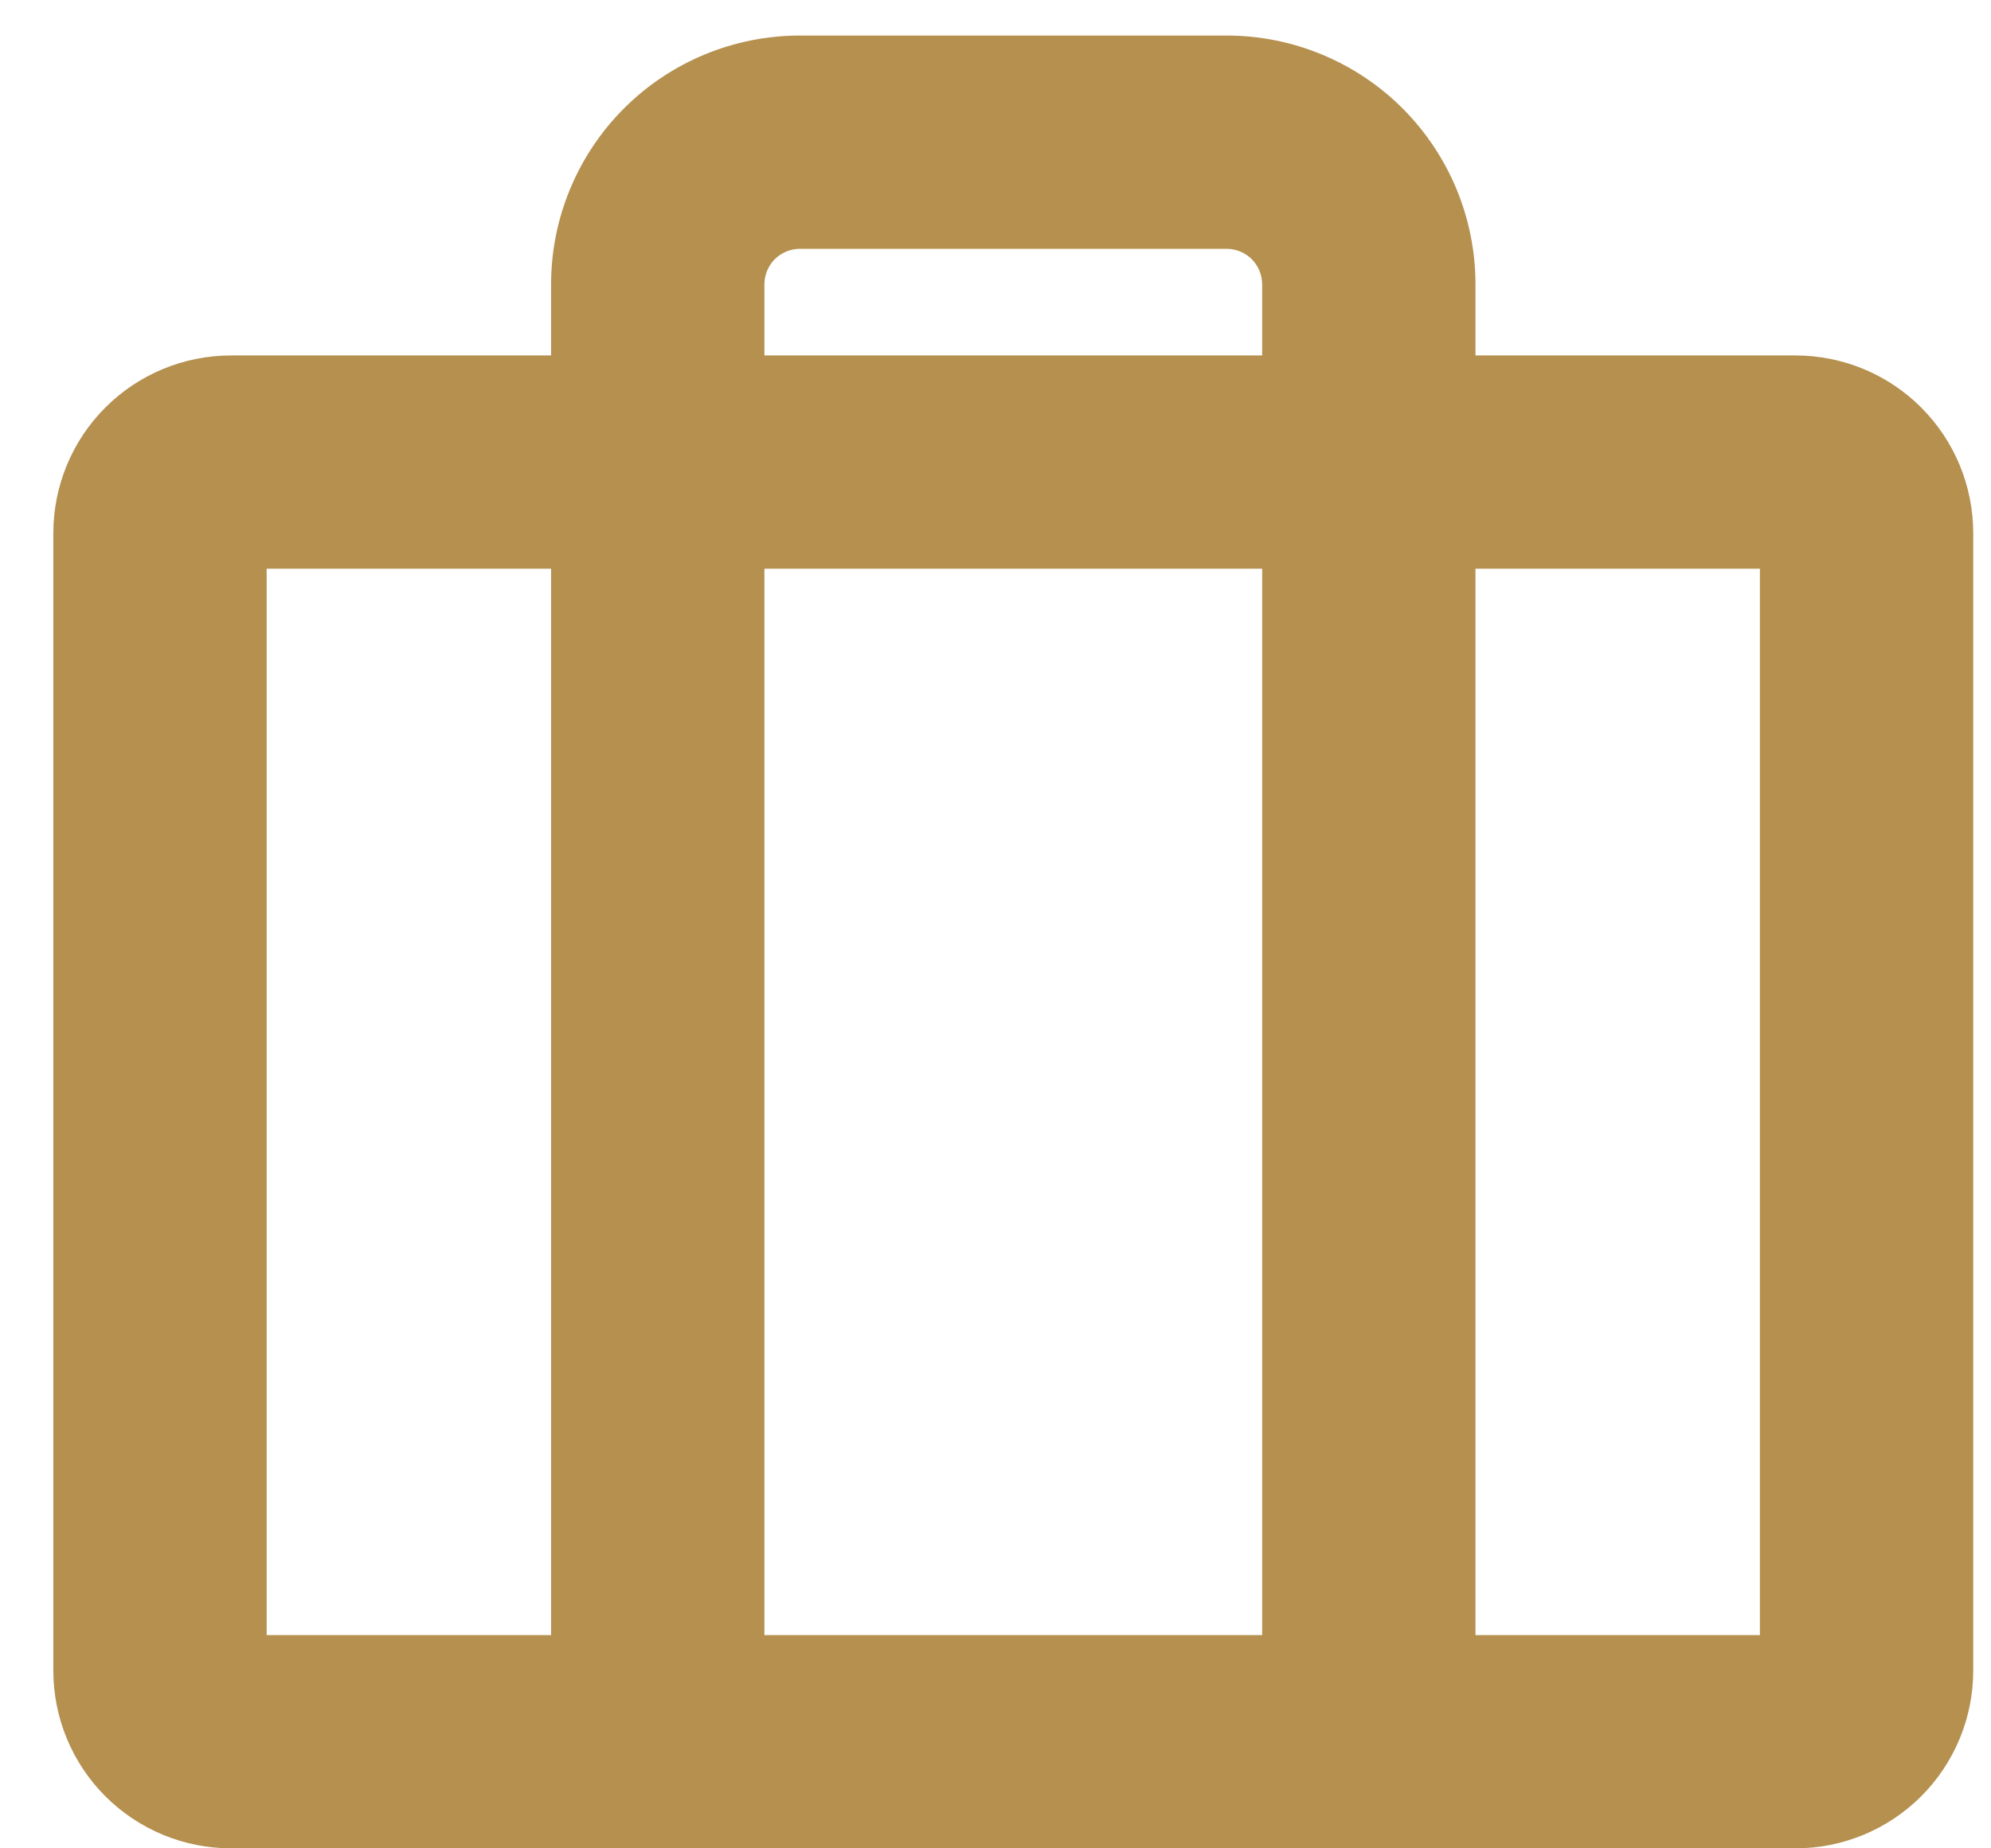
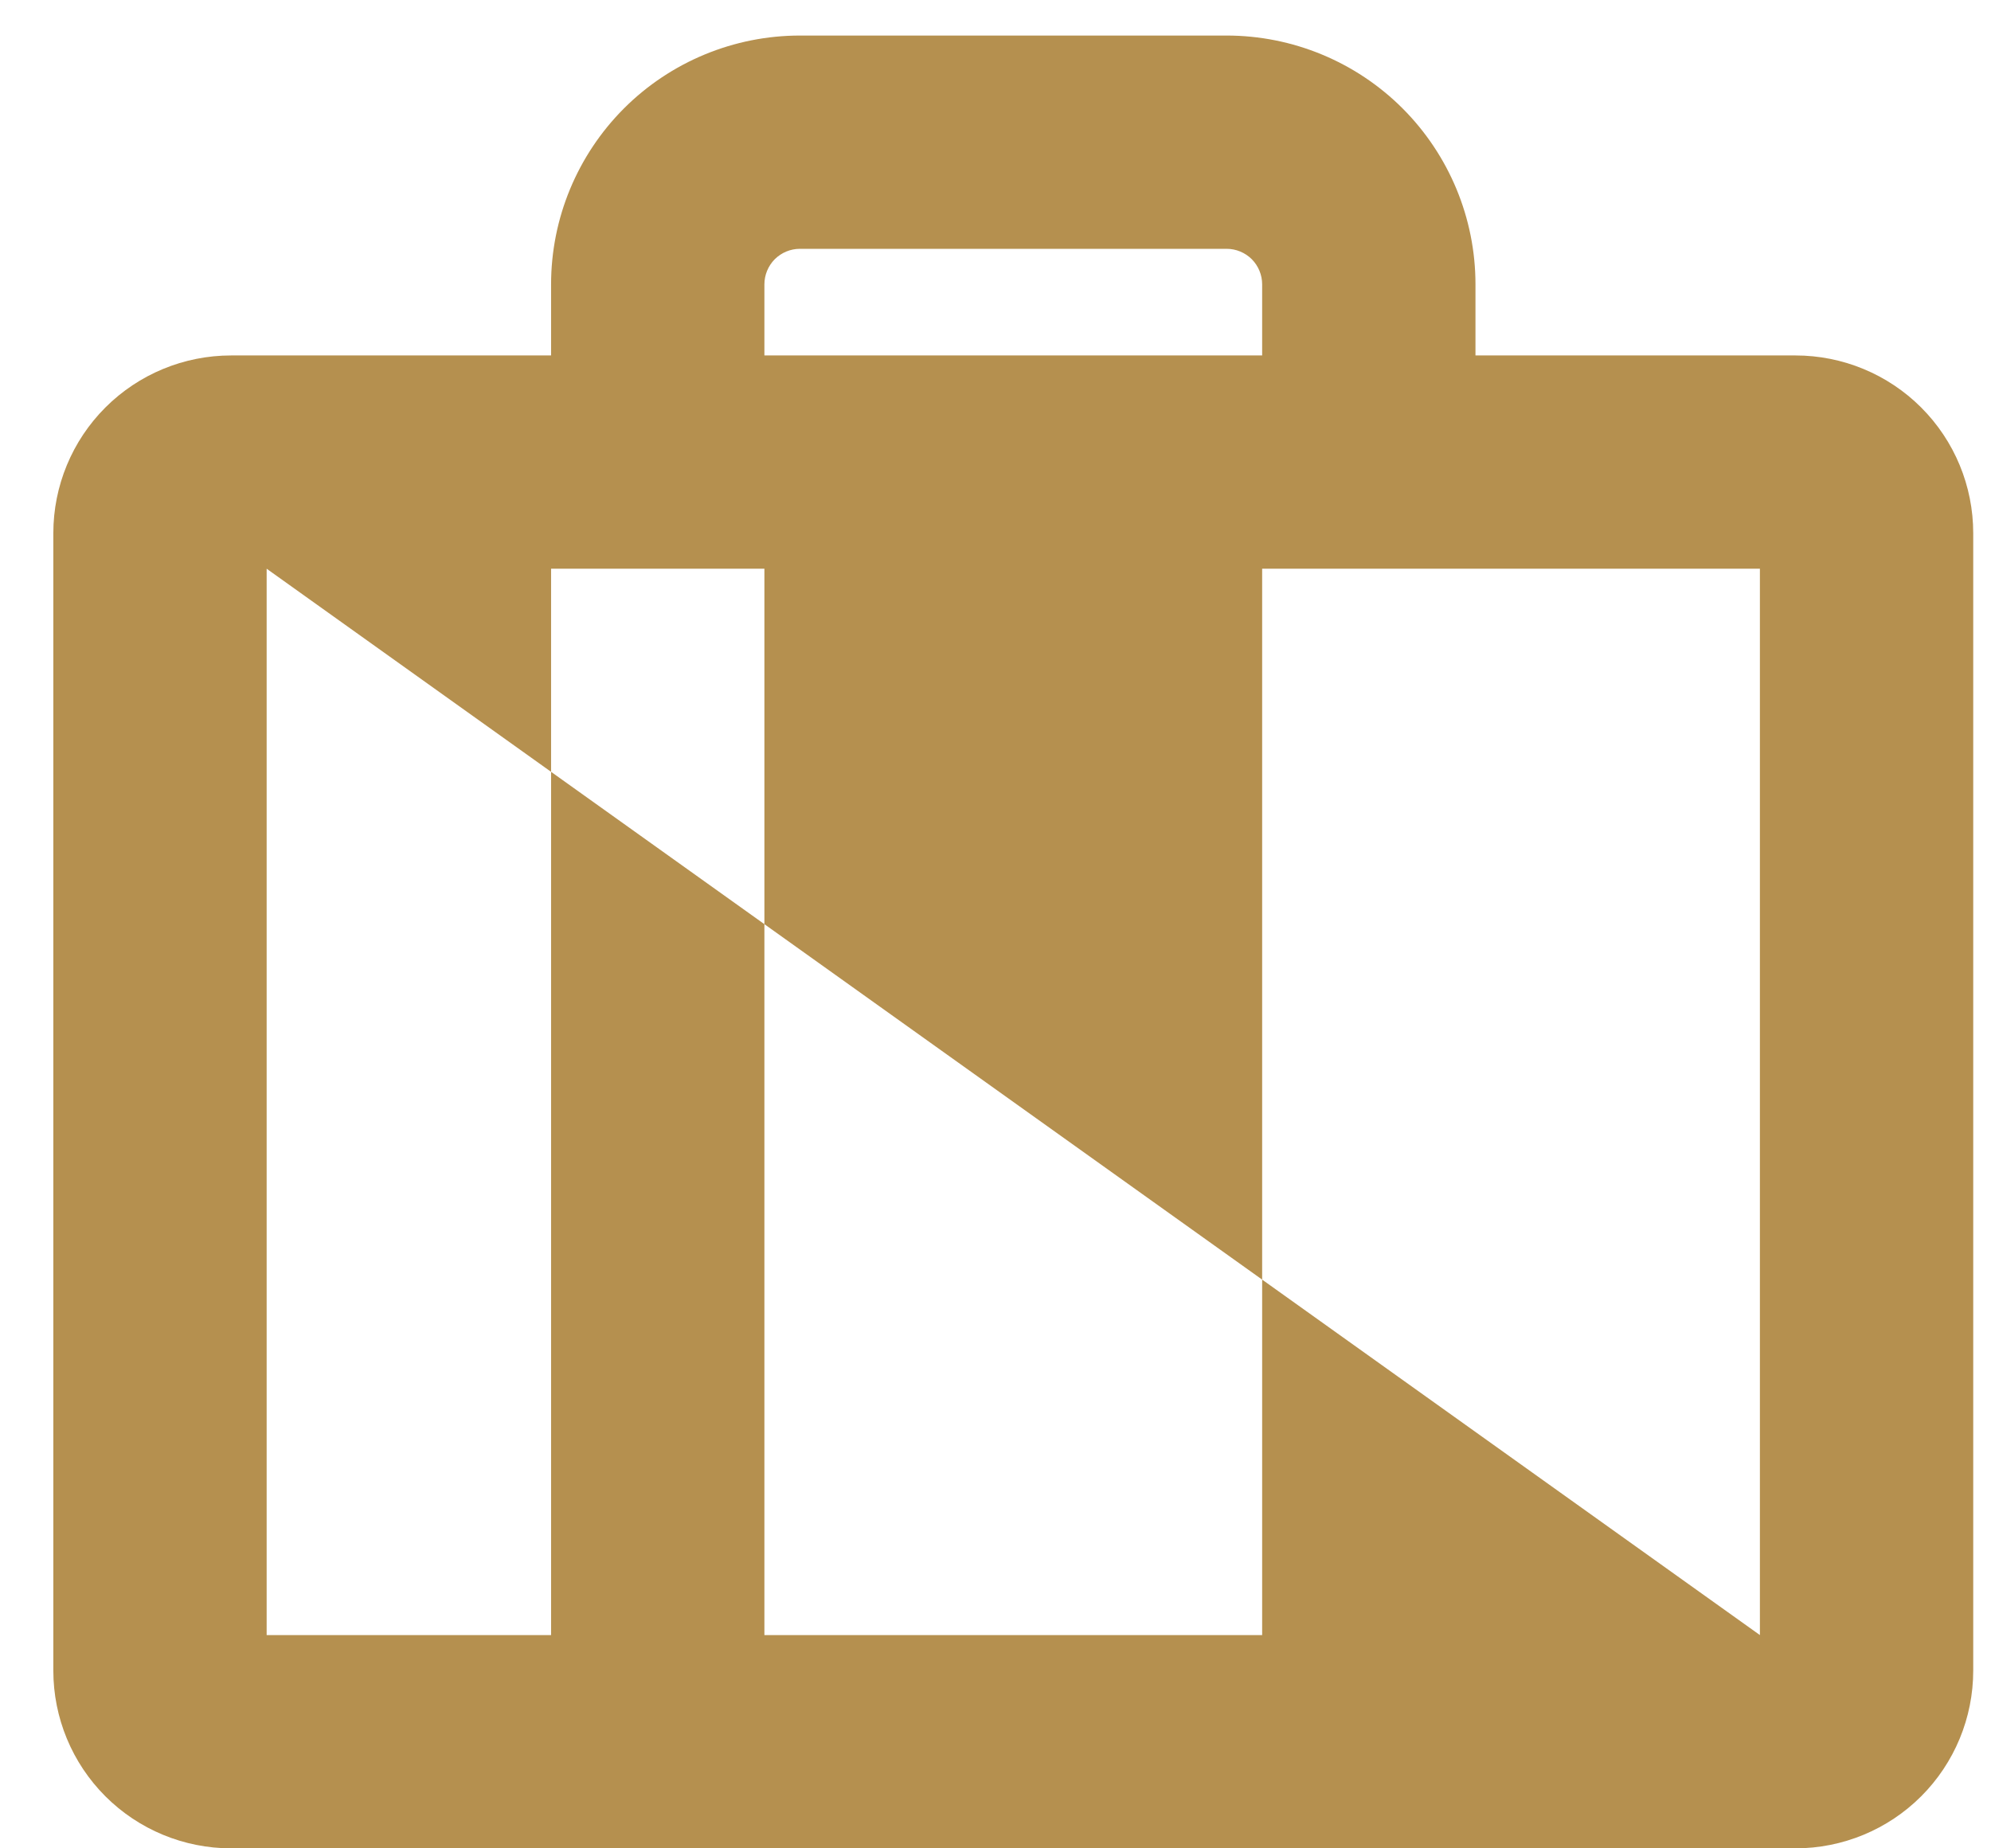
<svg xmlns="http://www.w3.org/2000/svg" width="28" height="26" viewBox="0 0 28 26" fill="none">
-   <path d="M25.25 5H20.75V4C20.75 3.072 20.381 2.182 19.725 1.525C19.069 0.869 18.178 0.5 17.25 0.5H11.25C10.322 0.5 9.431 0.869 8.775 1.525C8.119 2.182 7.75 3.072 7.75 4V5H3.25C2.587 5 1.951 5.263 1.482 5.732C1.013 6.201 0.75 6.837 0.75 7.5V23.5C0.75 24.163 1.013 24.799 1.482 25.268C1.951 25.737 2.587 26 3.25 26H25.25C25.913 26 26.549 25.737 27.018 25.268C27.487 24.799 27.75 24.163 27.75 23.5V7.5C27.75 6.837 27.487 6.201 27.018 5.732C26.549 5.263 25.913 5 25.25 5ZM10.75 4C10.75 3.867 10.803 3.74 10.896 3.646C10.99 3.553 11.117 3.5 11.25 3.5H17.25C17.383 3.5 17.51 3.553 17.604 3.646C17.697 3.74 17.75 3.867 17.75 4V5H10.75V4ZM17.75 8V23H10.75V8H17.75ZM3.75 8H7.75V23H3.75V8ZM24.75 23H20.75V8H24.75V23Z" fill="#B5904F" />
+   <path d="M25.25 5H20.75V4C20.75 3.072 20.381 2.182 19.725 1.525C19.069 0.869 18.178 0.5 17.25 0.5H11.25C10.322 0.5 9.431 0.869 8.775 1.525C8.119 2.182 7.75 3.072 7.75 4V5H3.25C2.587 5 1.951 5.263 1.482 5.732C1.013 6.201 0.75 6.837 0.75 7.5V23.5C0.75 24.163 1.013 24.799 1.482 25.268C1.951 25.737 2.587 26 3.25 26H25.25C25.913 26 26.549 25.737 27.018 25.268C27.487 24.799 27.75 24.163 27.75 23.5V7.5C27.75 6.837 27.487 6.201 27.018 5.732C26.549 5.263 25.913 5 25.25 5ZM10.75 4C10.75 3.867 10.803 3.74 10.896 3.646C10.99 3.553 11.117 3.5 11.25 3.5H17.25C17.383 3.5 17.51 3.553 17.604 3.646C17.697 3.74 17.75 3.867 17.75 4V5H10.75V4ZM17.75 8V23H10.75V8H17.75ZM3.75 8H7.75V23H3.75V8ZH20.75V8H24.75V23Z" fill="#B5904F" />
</svg>